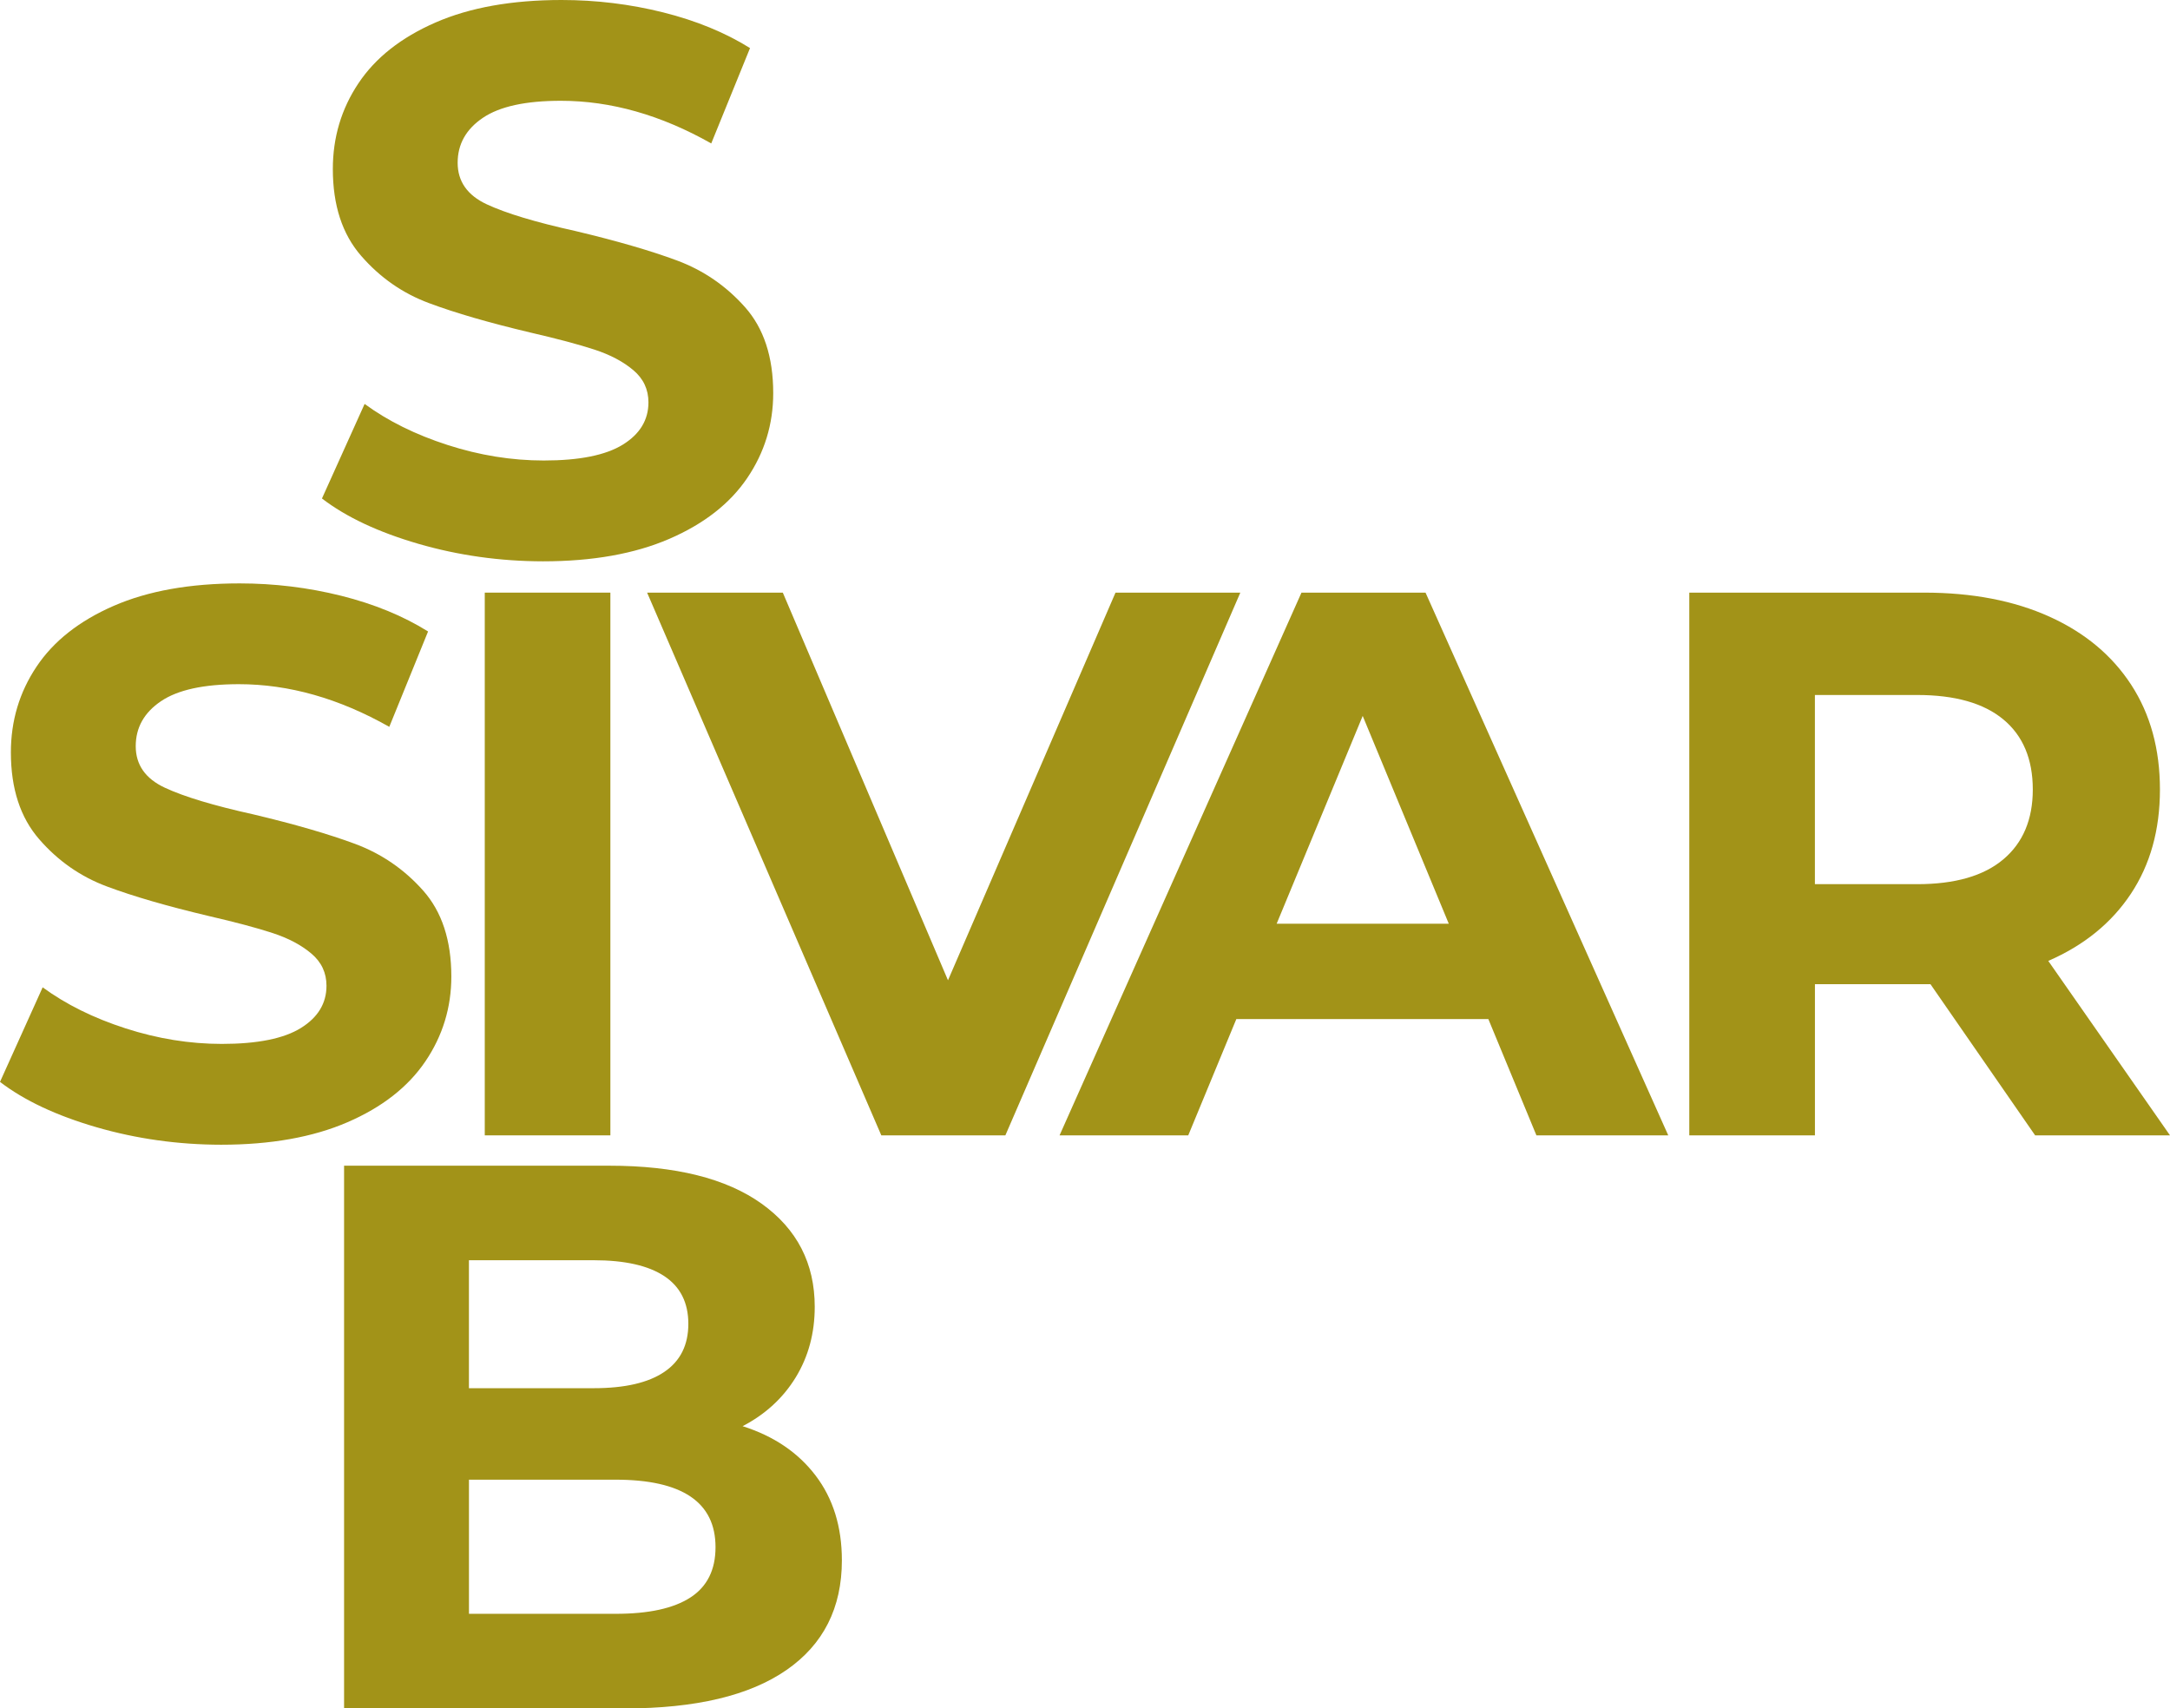
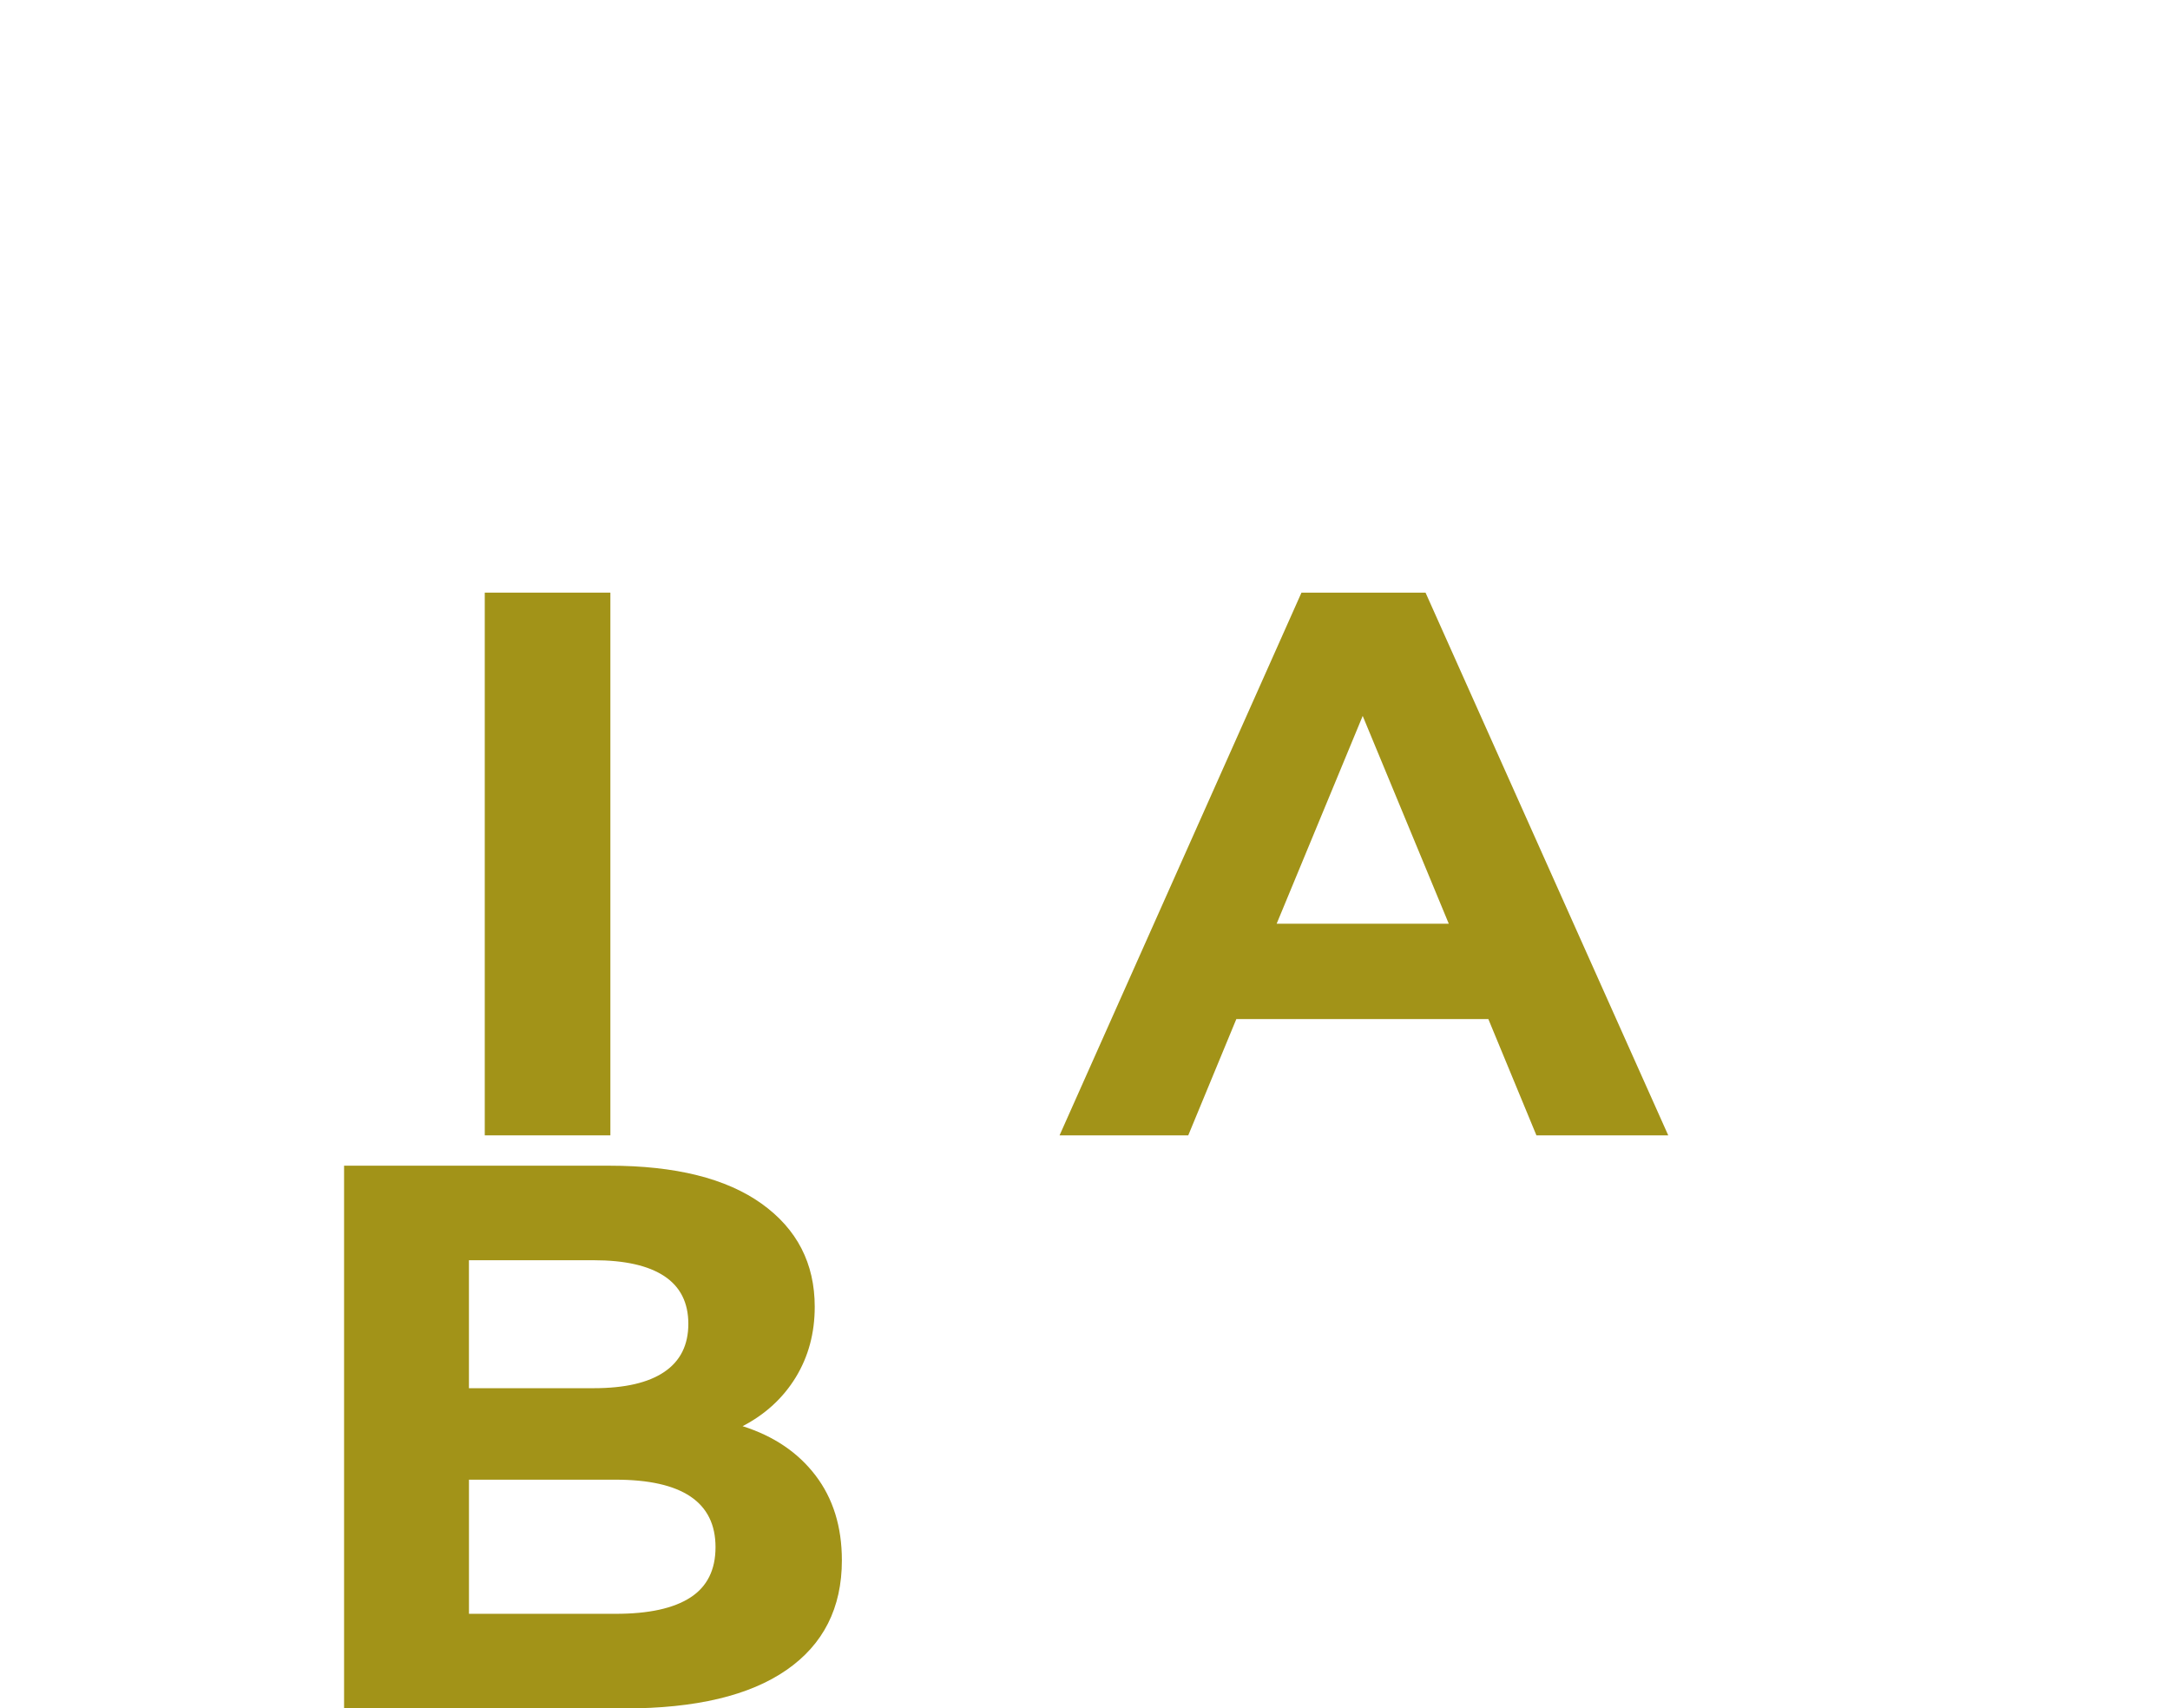
<svg xmlns="http://www.w3.org/2000/svg" xmlns:ns1="http://sodipodi.sourceforge.net/DTD/sodipodi-0.dtd" xmlns:ns2="http://www.inkscape.org/namespaces/inkscape" version="1.1" id="Livello_1" x="0px" y="0px" viewBox="0 0 604.31 475.83" xml:space="preserve" ns1:docname="sivarsib.svg" width="604.31" height="475.83" ns2:version="1.1.1 (3bf5ae0d25, 2021-09-20)">
  <defs id="defs864" />
  <ns1:namedview id="namedview862" pagecolor="#ffffff" bordercolor="#666666" borderopacity="1.0" ns2:pageshadow="2" ns2:pageopacity="0.0" ns2:pagecheckerboard="0" showgrid="false" fit-margin-top="0" fit-margin-left="0" fit-margin-right="0" fit-margin-bottom="0" ns2:zoom="3.2035345" ns2:cx="-297.17177" ns2:cy="13.266597" ns2:window-width="3840" ns2:window-height="2089" ns2:window-x="-8" ns2:window-y="-8" ns2:window-maximized="1" ns2:current-layer="Livello_1" />
  <style type="text/css" id="style845">
	.st0{fill:#A29318;}
</style>
  <path class="st0" d="m 135,165.06 h 34.98 V 316.22 H 135 Z" id="path847" />
-   <path class="st0" d="m 116.54,151.47 c -11.16,-3.24 -20.12,-7.45 -26.88,-12.63 l 11.88,-26.34 c 6.48,4.75 14.18,8.56 23.11,11.44 8.92,2.88 17.85,4.32 26.78,4.32 9.94,0 17.27,-1.48 22.03,-4.43 4.75,-2.95 7.12,-6.87 7.12,-11.77 0,-3.6 -1.4,-6.59 -4.21,-8.96 -2.81,-2.38 -6.41,-4.28 -10.8,-5.72 -4.4,-1.44 -10.33,-3.02 -17.82,-4.75 C 136.23,89.9 126.8,87.17 119.46,84.42 112.12,81.69 105.82,77.3 100.57,71.25 95.31,65.21 92.69,57.15 92.69,47.07 92.69,38.29 95.06,30.33 99.81,23.21 104.56,16.08 111.72,10.44 121.3,6.26 130.87,2.09 142.57,0 156.39,0 c 9.65,0 19.08,1.15 28.29,3.45 9.21,2.31 17.27,5.62 24.19,9.94 l -10.8,26.56 c -13.97,-7.91 -27.93,-11.88 -41.9,-11.88 -9.79,0 -17.02,1.58 -21.7,4.75 -4.68,3.16 -7.02,7.34 -7.02,12.52 0,5.18 2.7,9.04 8.1,11.56 5.4,2.52 13.63,5 24.72,7.45 11.52,2.74 20.95,5.48 28.29,8.21 7.35,2.74 13.64,7.06 18.89,12.96 5.25,5.9 7.88,13.89 7.88,23.97 0,8.63 -2.41,16.52 -7.23,23.64 -4.82,7.13 -12.06,12.78 -21.7,16.95 -9.65,4.17 -21.38,6.26 -35.2,6.26 -11.95,-0.02 -23.51,-1.64 -34.66,-4.87 z" id="path849" />
  <path class="st0" d="m 227.11,410.94 c 4.89,6.41 7.34,14.29 7.34,23.65 0,13.24 -5.15,23.43 -15.44,30.55 -10.29,7.13 -25.3,10.69 -45.02,10.69 H 95.82 V 324.67 h 73.85 c 18.42,0 32.57,3.53 42.43,10.58 9.86,7.06 14.79,16.63 14.79,28.72 0,7.34 -1.77,13.89 -5.29,19.65 -3.53,5.76 -8.46,10.3 -14.8,13.6 8.65,2.74 15.42,7.31 20.31,13.72 z m -96.52,-59.93 v 35.63 h 34.76 c 8.64,0 15.19,-1.51 19.65,-4.54 4.46,-3.02 6.69,-7.48 6.69,-13.39 0,-5.9 -2.24,-10.33 -6.69,-13.28 -4.46,-2.95 -11.01,-4.43 -19.65,-4.43 h -34.76 z m 61.65,93.94 c 4.68,-3.02 7.02,-7.7 7.02,-14.04 0,-12.52 -9.28,-18.79 -27.85,-18.79 H 130.6 v 37.36 h 40.81 c 9.2,0.01 16.15,-1.5 20.83,-4.53 z" id="path851" />
-   <path class="st0" d="M 26.88,313.96 C 15.72,310.72 6.76,306.51 0,301.33 l 11.88,-26.34 c 6.48,4.75 14.18,8.56 23.11,11.44 8.93,2.88 17.85,4.32 26.78,4.32 9.93,0 17.27,-1.48 22.02,-4.43 4.75,-2.95 7.13,-6.87 7.13,-11.77 0,-3.6 -1.4,-6.59 -4.21,-8.96 -2.81,-2.38 -6.4,-4.28 -10.8,-5.72 -4.4,-1.44 -10.33,-3.02 -17.82,-4.75 -11.52,-2.73 -20.94,-5.46 -28.29,-8.21 -7.34,-2.73 -13.64,-7.12 -18.89,-13.17 -5.25,-6.04 -7.88,-14.1 -7.88,-24.18 0,-8.78 2.37,-16.74 7.13,-23.86 4.75,-7.13 11.91,-12.77 21.49,-16.95 9.57,-4.17 21.27,-6.26 35.09,-6.26 9.64,0 19.08,1.15 28.29,3.45 9.21,2.31 17.27,5.62 24.18,9.94 l -10.8,26.56 c -13.97,-7.91 -27.93,-11.88 -41.89,-11.88 -9.79,0 -17.03,1.58 -21.7,4.75 -4.68,3.16 -7.02,7.34 -7.02,12.52 0,5.18 2.7,9.04 8.1,11.56 5.4,2.52 13.64,5 24.73,7.45 11.51,2.74 20.94,5.48 28.29,8.21 7.34,2.74 13.64,7.06 18.89,12.96 5.25,5.9 7.88,13.89 7.88,23.97 0,8.63 -2.41,16.52 -7.23,23.64 -4.83,7.13 -12.06,12.78 -21.7,16.95 -9.65,4.17 -21.38,6.26 -35.2,6.26 -11.98,-0.02 -23.53,-1.64 -34.68,-4.87 z" id="path853" />
-   <path class="st0" d="M 345.41,165.06 279.98,316.22 H 245.43 L 180.21,165.06 H 218 l 46,107.97 46.65,-107.97 z" id="path855" />
  <path class="st0" d="M 414.48,283.83 H 344.3 l -13.39,32.39 h -35.84 l 67.37,-151.16 h 34.55 l 67.59,151.16 h -36.71 z m -11.02,-26.56 -23.97,-57.87 -23.96,57.87 z" id="path857" />
-   <path class="st0" d="M 566.75,316.22 537.6,274.11 h -1.73 -30.44 v 42.11 H 470.44 V 165.06 h 65.43 c 13.39,0 25.01,2.24 34.87,6.69 9.86,4.46 17.45,10.8 22.78,19 5.33,8.2 7.99,17.92 7.99,29.15 0,11.23 -2.7,20.91 -8.1,29.05 -5.4,8.13 -13.06,14.36 -23,18.68 l 33.9,48.59 z m -8.86,-115.85 c -5.48,-4.54 -13.47,-6.8 -23.97,-6.8 h -28.5 v 52.69 h 28.5 c 10.51,0 18.5,-2.3 23.97,-6.91 5.46,-4.6 8.21,-11.09 8.21,-19.44 0,-8.49 -2.74,-15.01 -8.21,-19.54 z" id="path859" />
</svg>